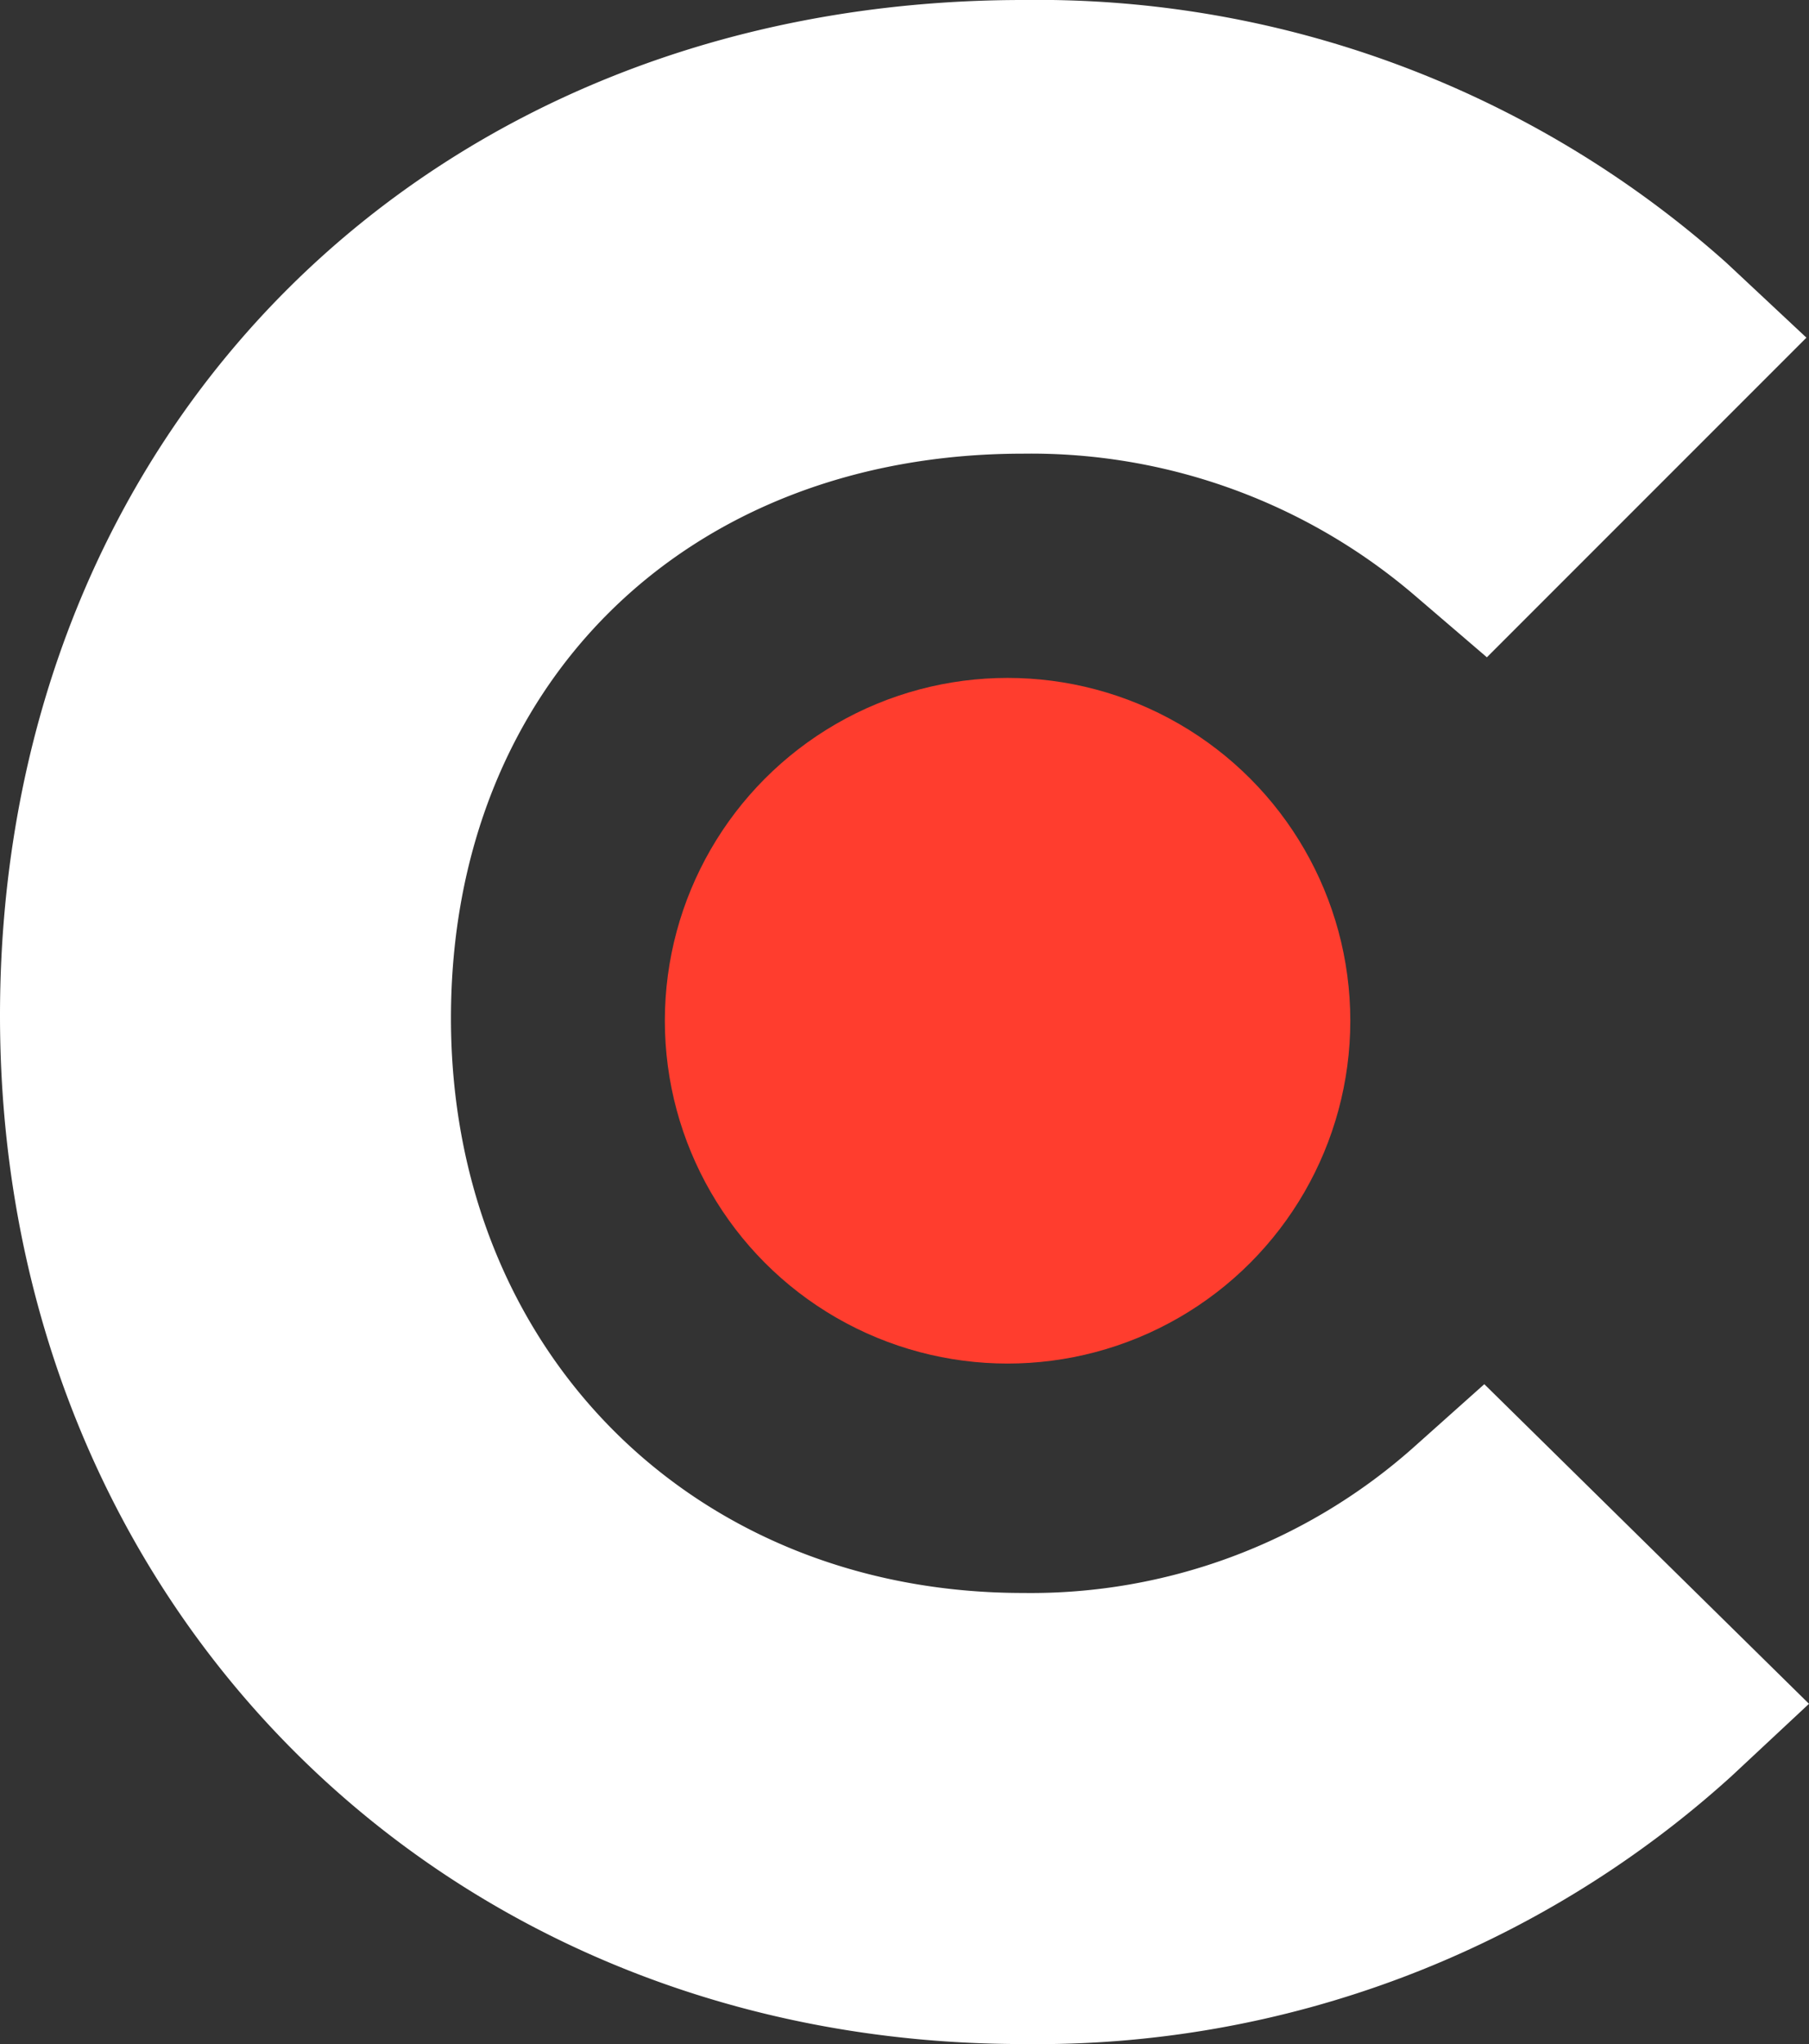
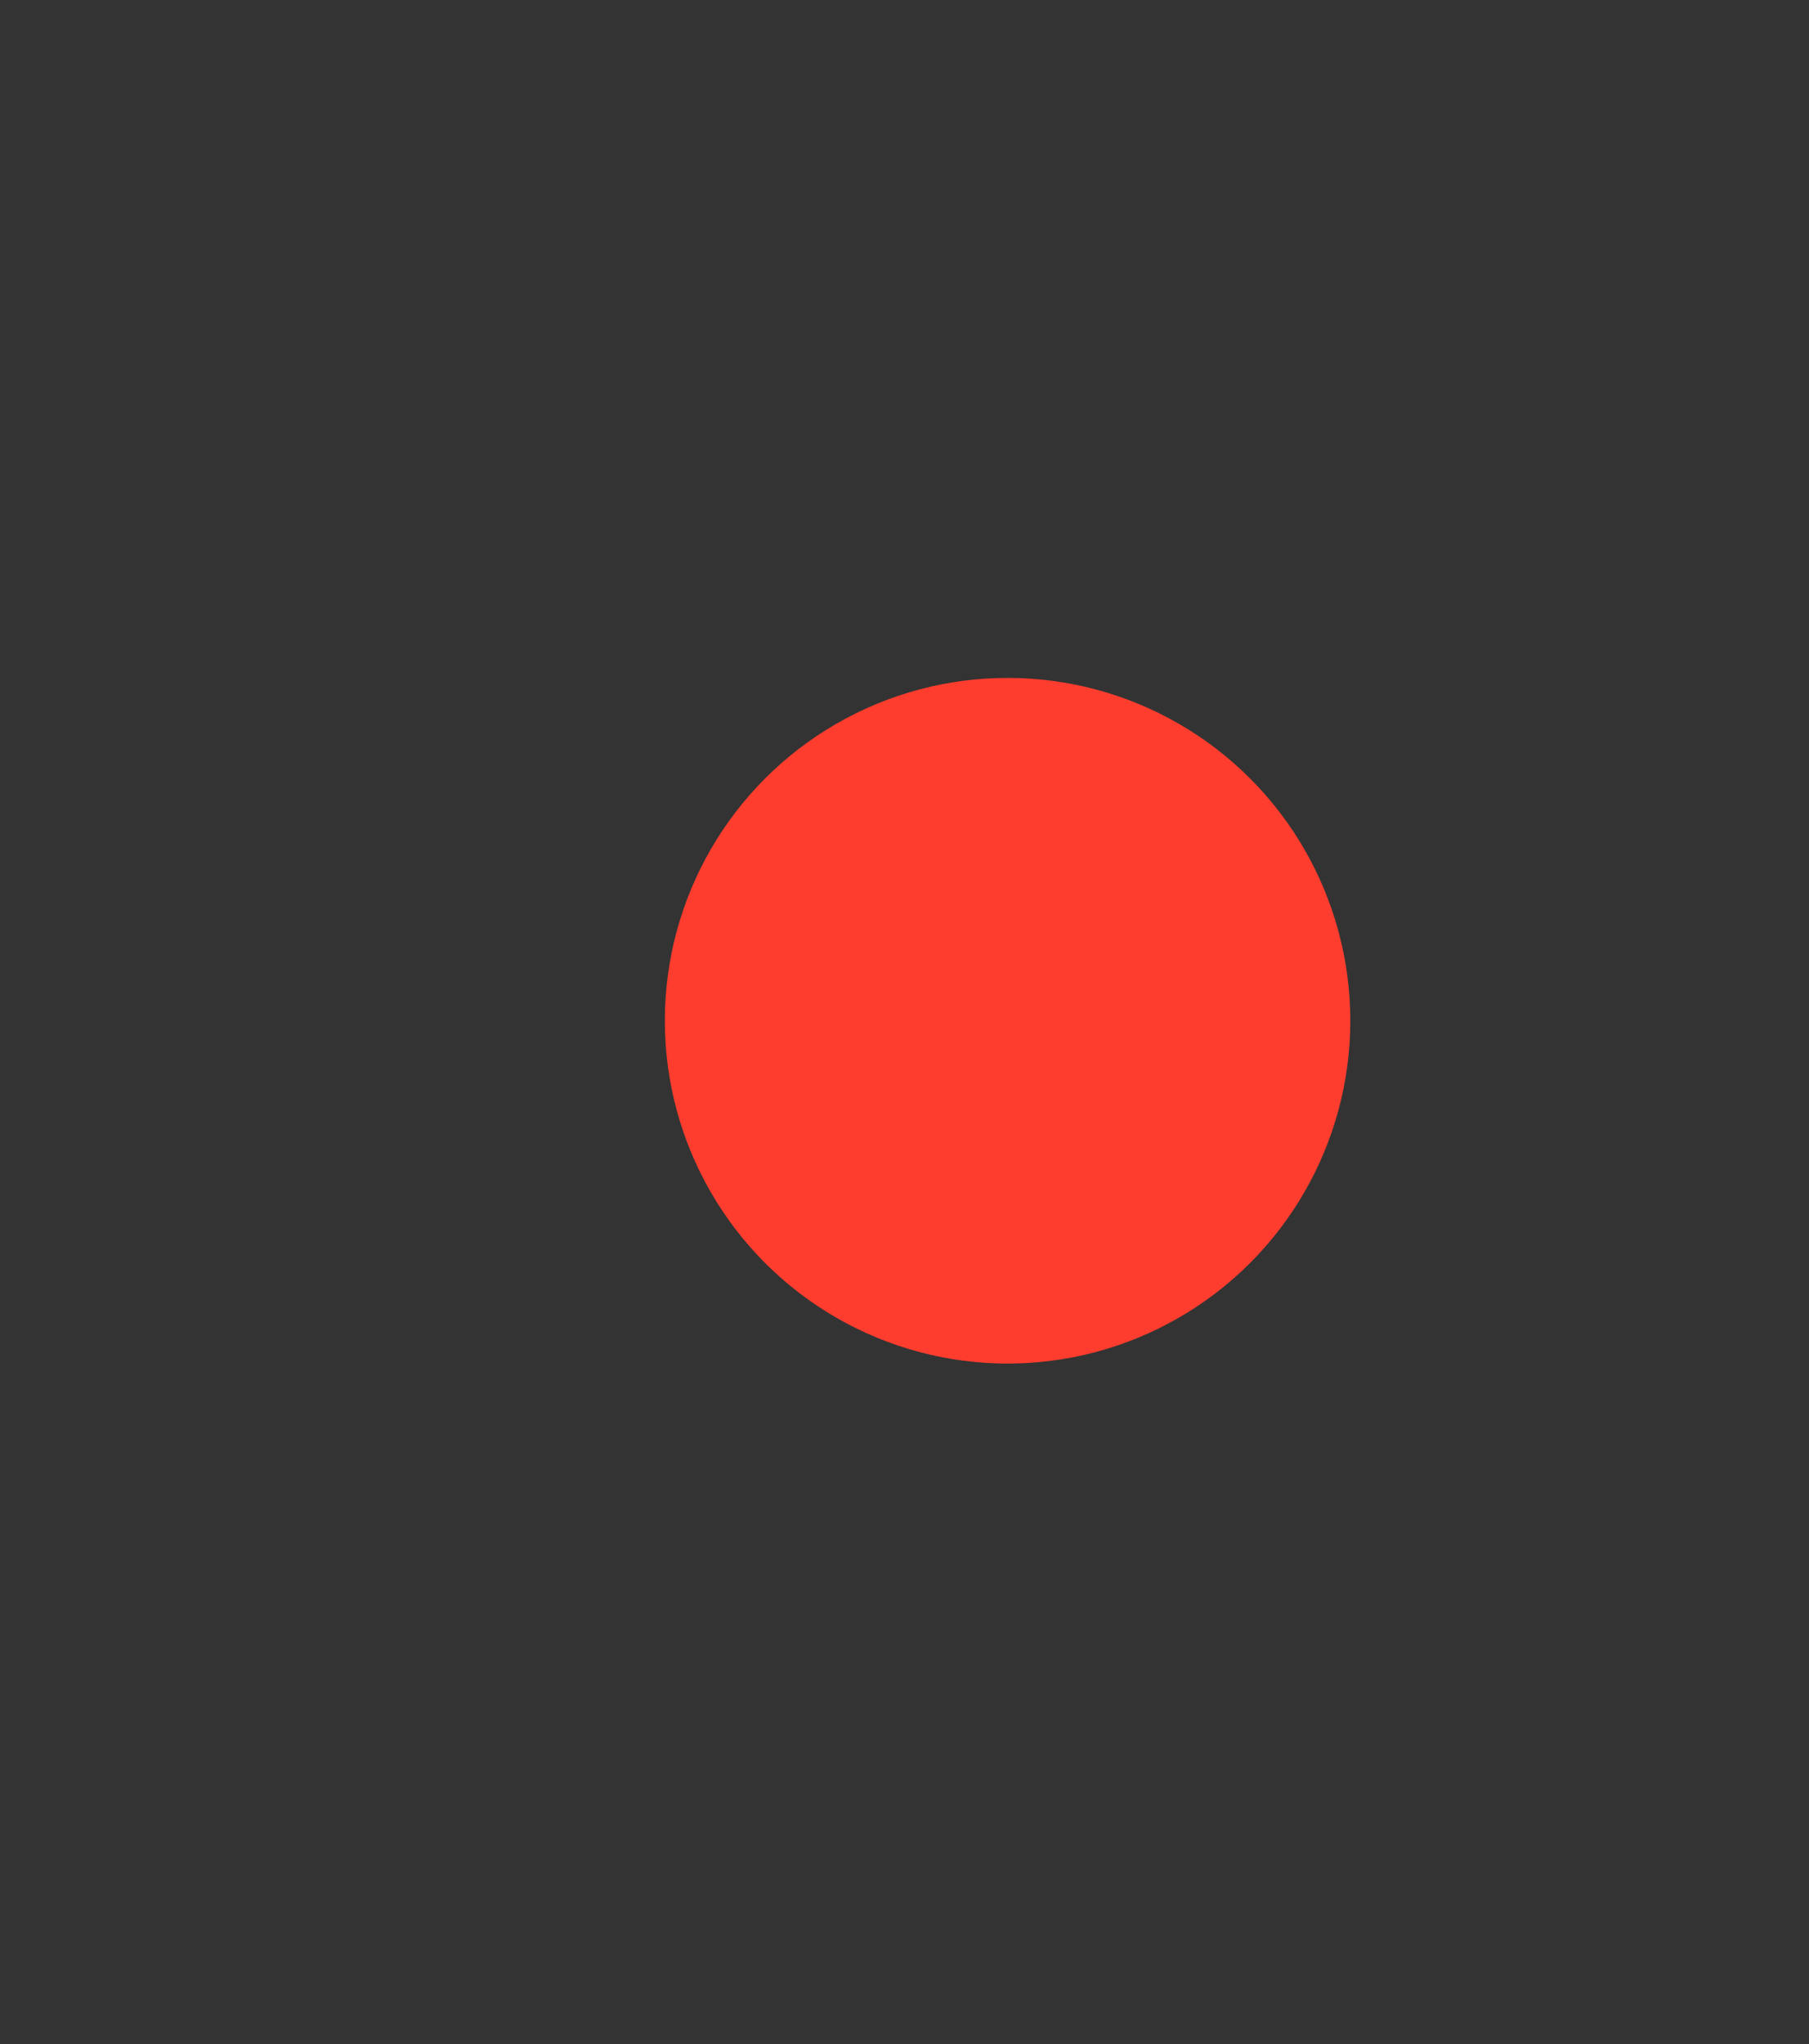
<svg xmlns="http://www.w3.org/2000/svg" viewBox="0 0 70.2 79.3">
  <rect x="0" y="0" width="70.2" height="79.3" fill="#333333" stroke="none" />
  <defs>
    <style>.cls-1{fill:#ffffff;}.cls-2{fill:#ff3d2e;}</style>
  </defs>
  <title>C icon</title>
-   <path class="cls-1" d="M55.1,57A22.35,22.35,0,0,1,40,62.6c-12.8,0-22.2-9.4-22.2-22.3S26.9,18.4,40,18.4a22.9,22.9,0,0,1,15.2,5.5L58,26.3,70.4,13.9,67.3,11A40.13,40.13,0,0,0,40,.8C17,0.8.3,17.4,0.3,40.2S17.4,80.1,40,80.1A40.14,40.14,0,0,0,67.5,69.7l3-2.8L57.9,54.5Z" transform="translate(-0.3 -0.8)" />
  <circle class="cls-2" cx="39.1" cy="39.6" r="13.3" />
</svg>